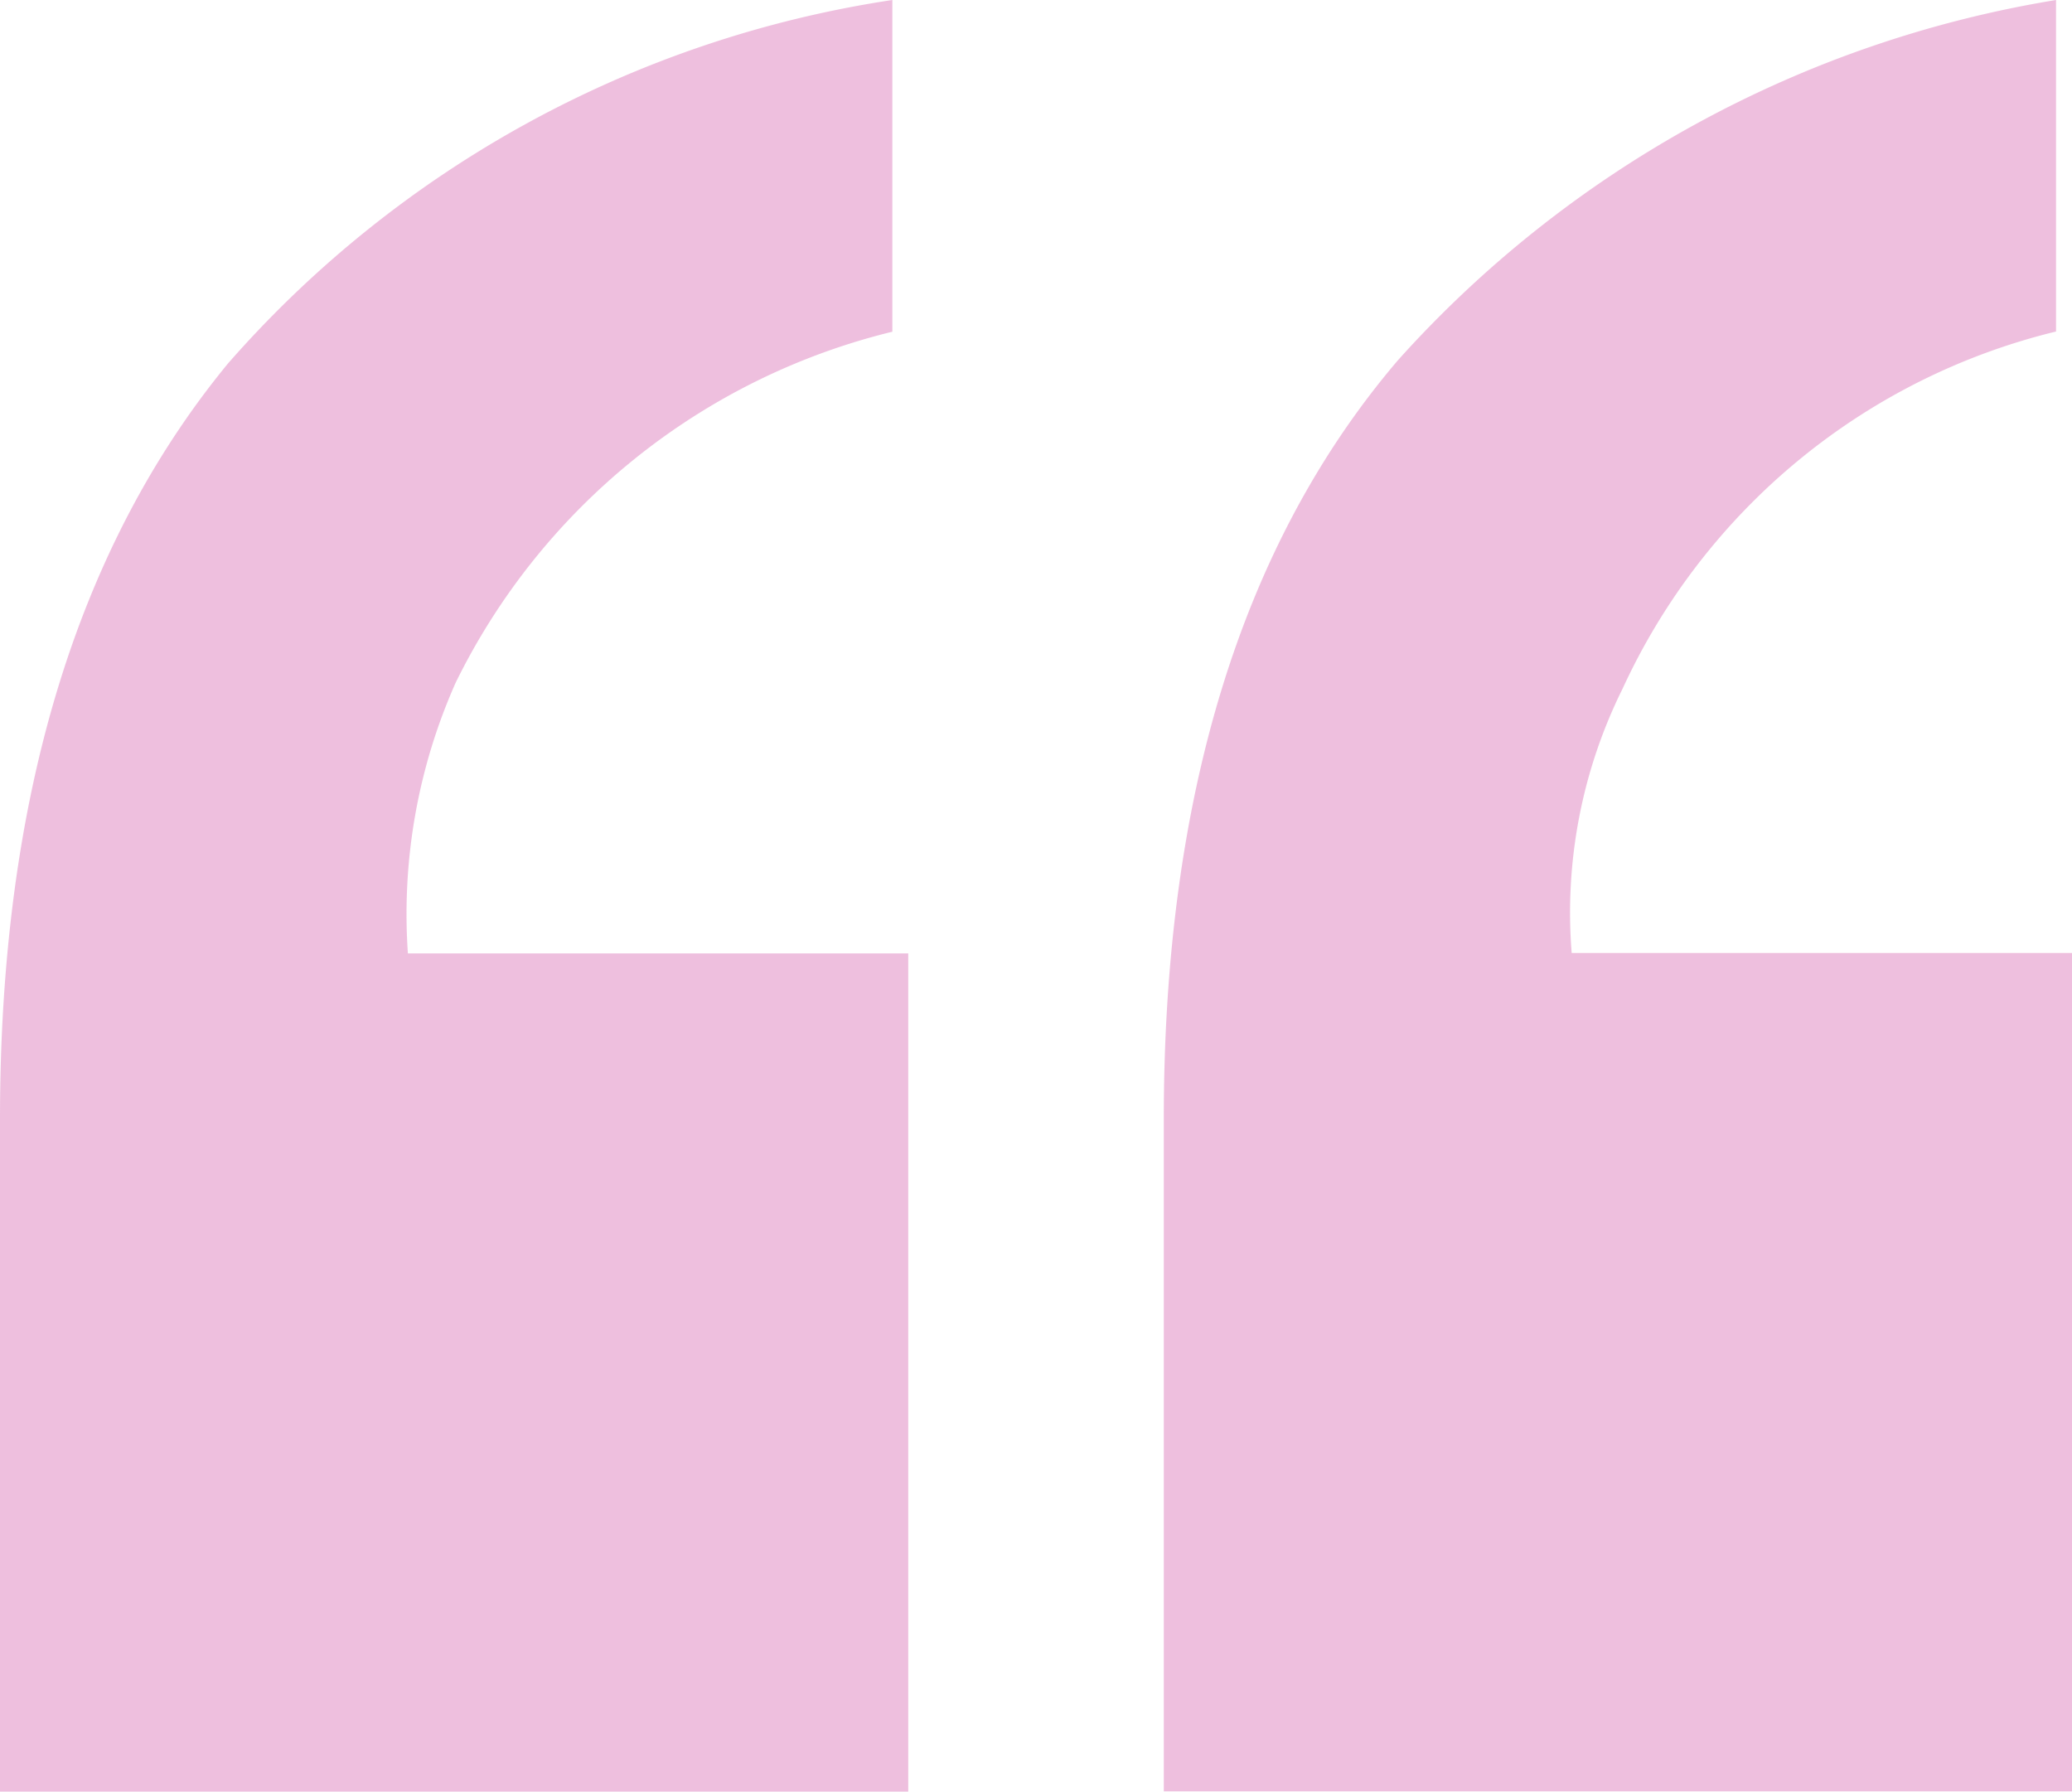
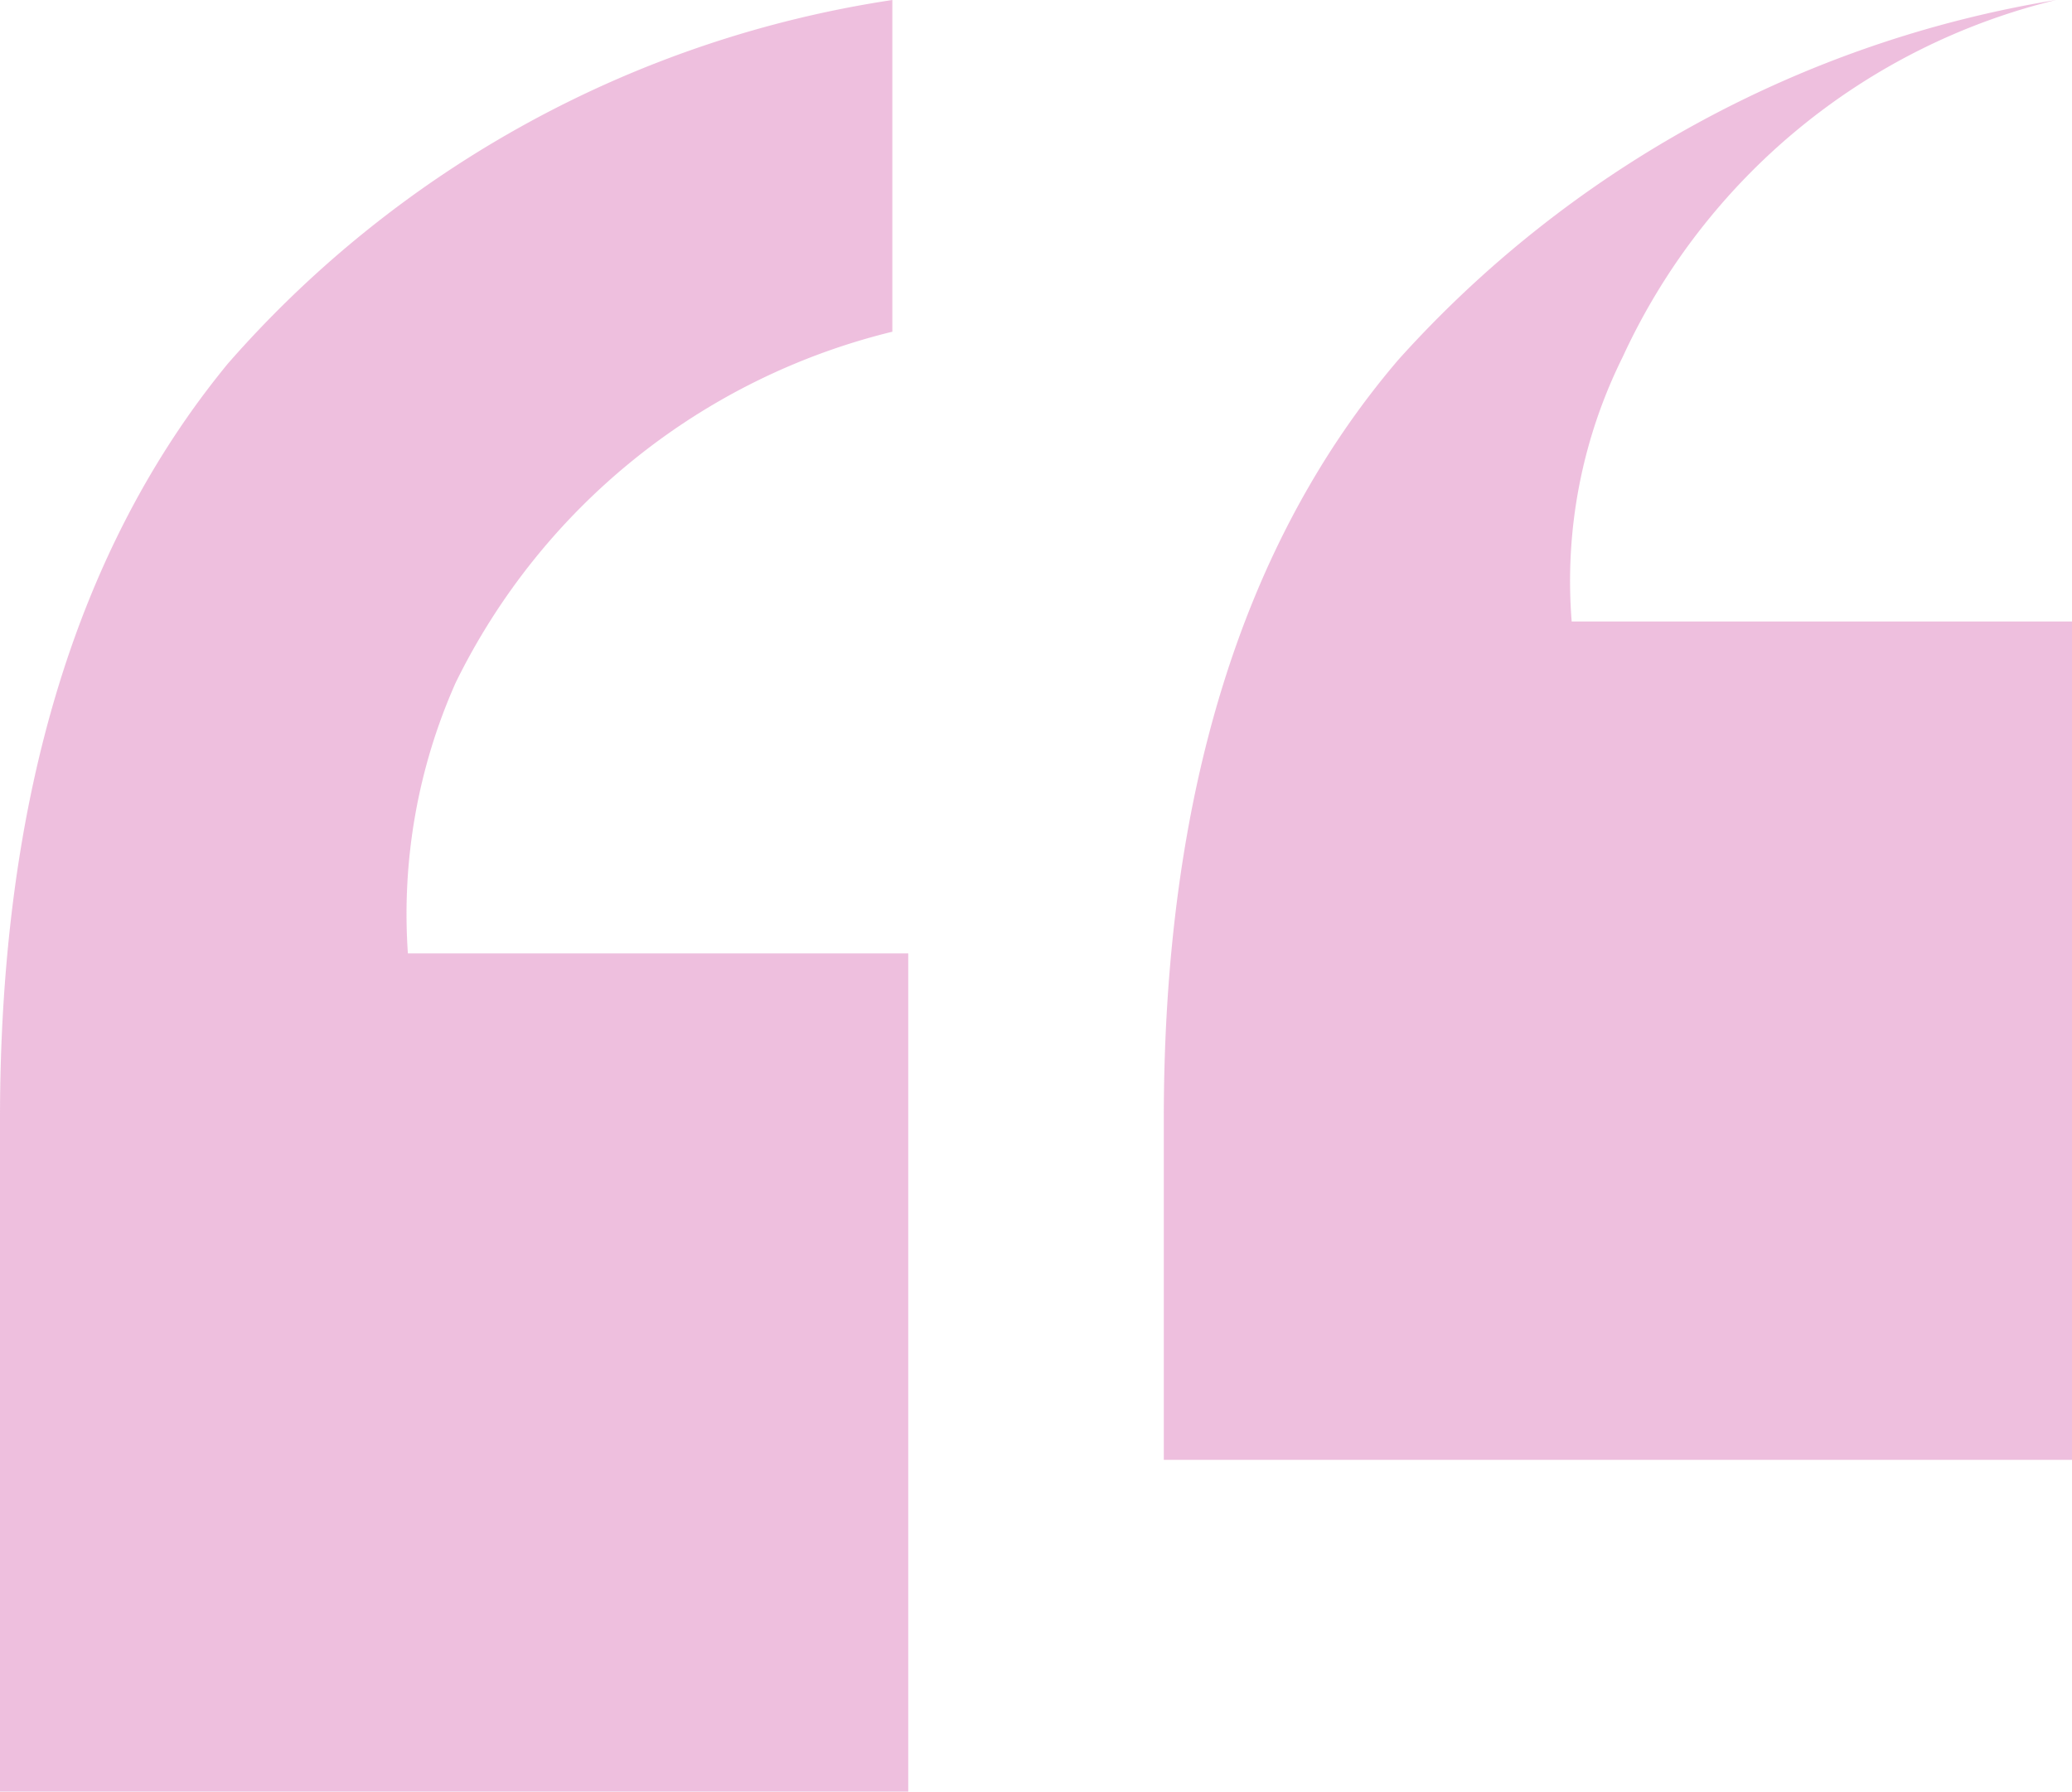
<svg xmlns="http://www.w3.org/2000/svg" width="41.029" height="35.474" viewBox="0 0 41.029 35.474">
-   <path id="パス_82167" data-name="パス 82167" d="M23.045,22.155q0-9.591,4.638-15.024A22.353,22.353,0,0,1,40.713,0V6.564a12.765,12.765,0,0,0-8.581,7.068,9.97,9.97,0,0,0-1.01,5.237H41.03v16.6H23.045ZM0,22.155Q0,12.69,4.512,7.2A21.791,21.791,0,0,1,17.67,0V6.568a13.084,13.084,0,0,0-8.646,6.947,11.266,11.266,0,0,0-.947,5.363h9.908v16.6H0Z" fill="#de80be" opacity="0.5" />
+   <path id="パス_82167" data-name="パス 82167" d="M23.045,22.155q0-9.591,4.638-15.024A22.353,22.353,0,0,1,40.713,0a12.765,12.765,0,0,0-8.581,7.068,9.97,9.97,0,0,0-1.01,5.237H41.03v16.6H23.045ZM0,22.155Q0,12.69,4.512,7.2A21.791,21.791,0,0,1,17.67,0V6.568a13.084,13.084,0,0,0-8.646,6.947,11.266,11.266,0,0,0-.947,5.363h9.908v16.6H0Z" fill="#de80be" opacity="0.5" />
</svg>